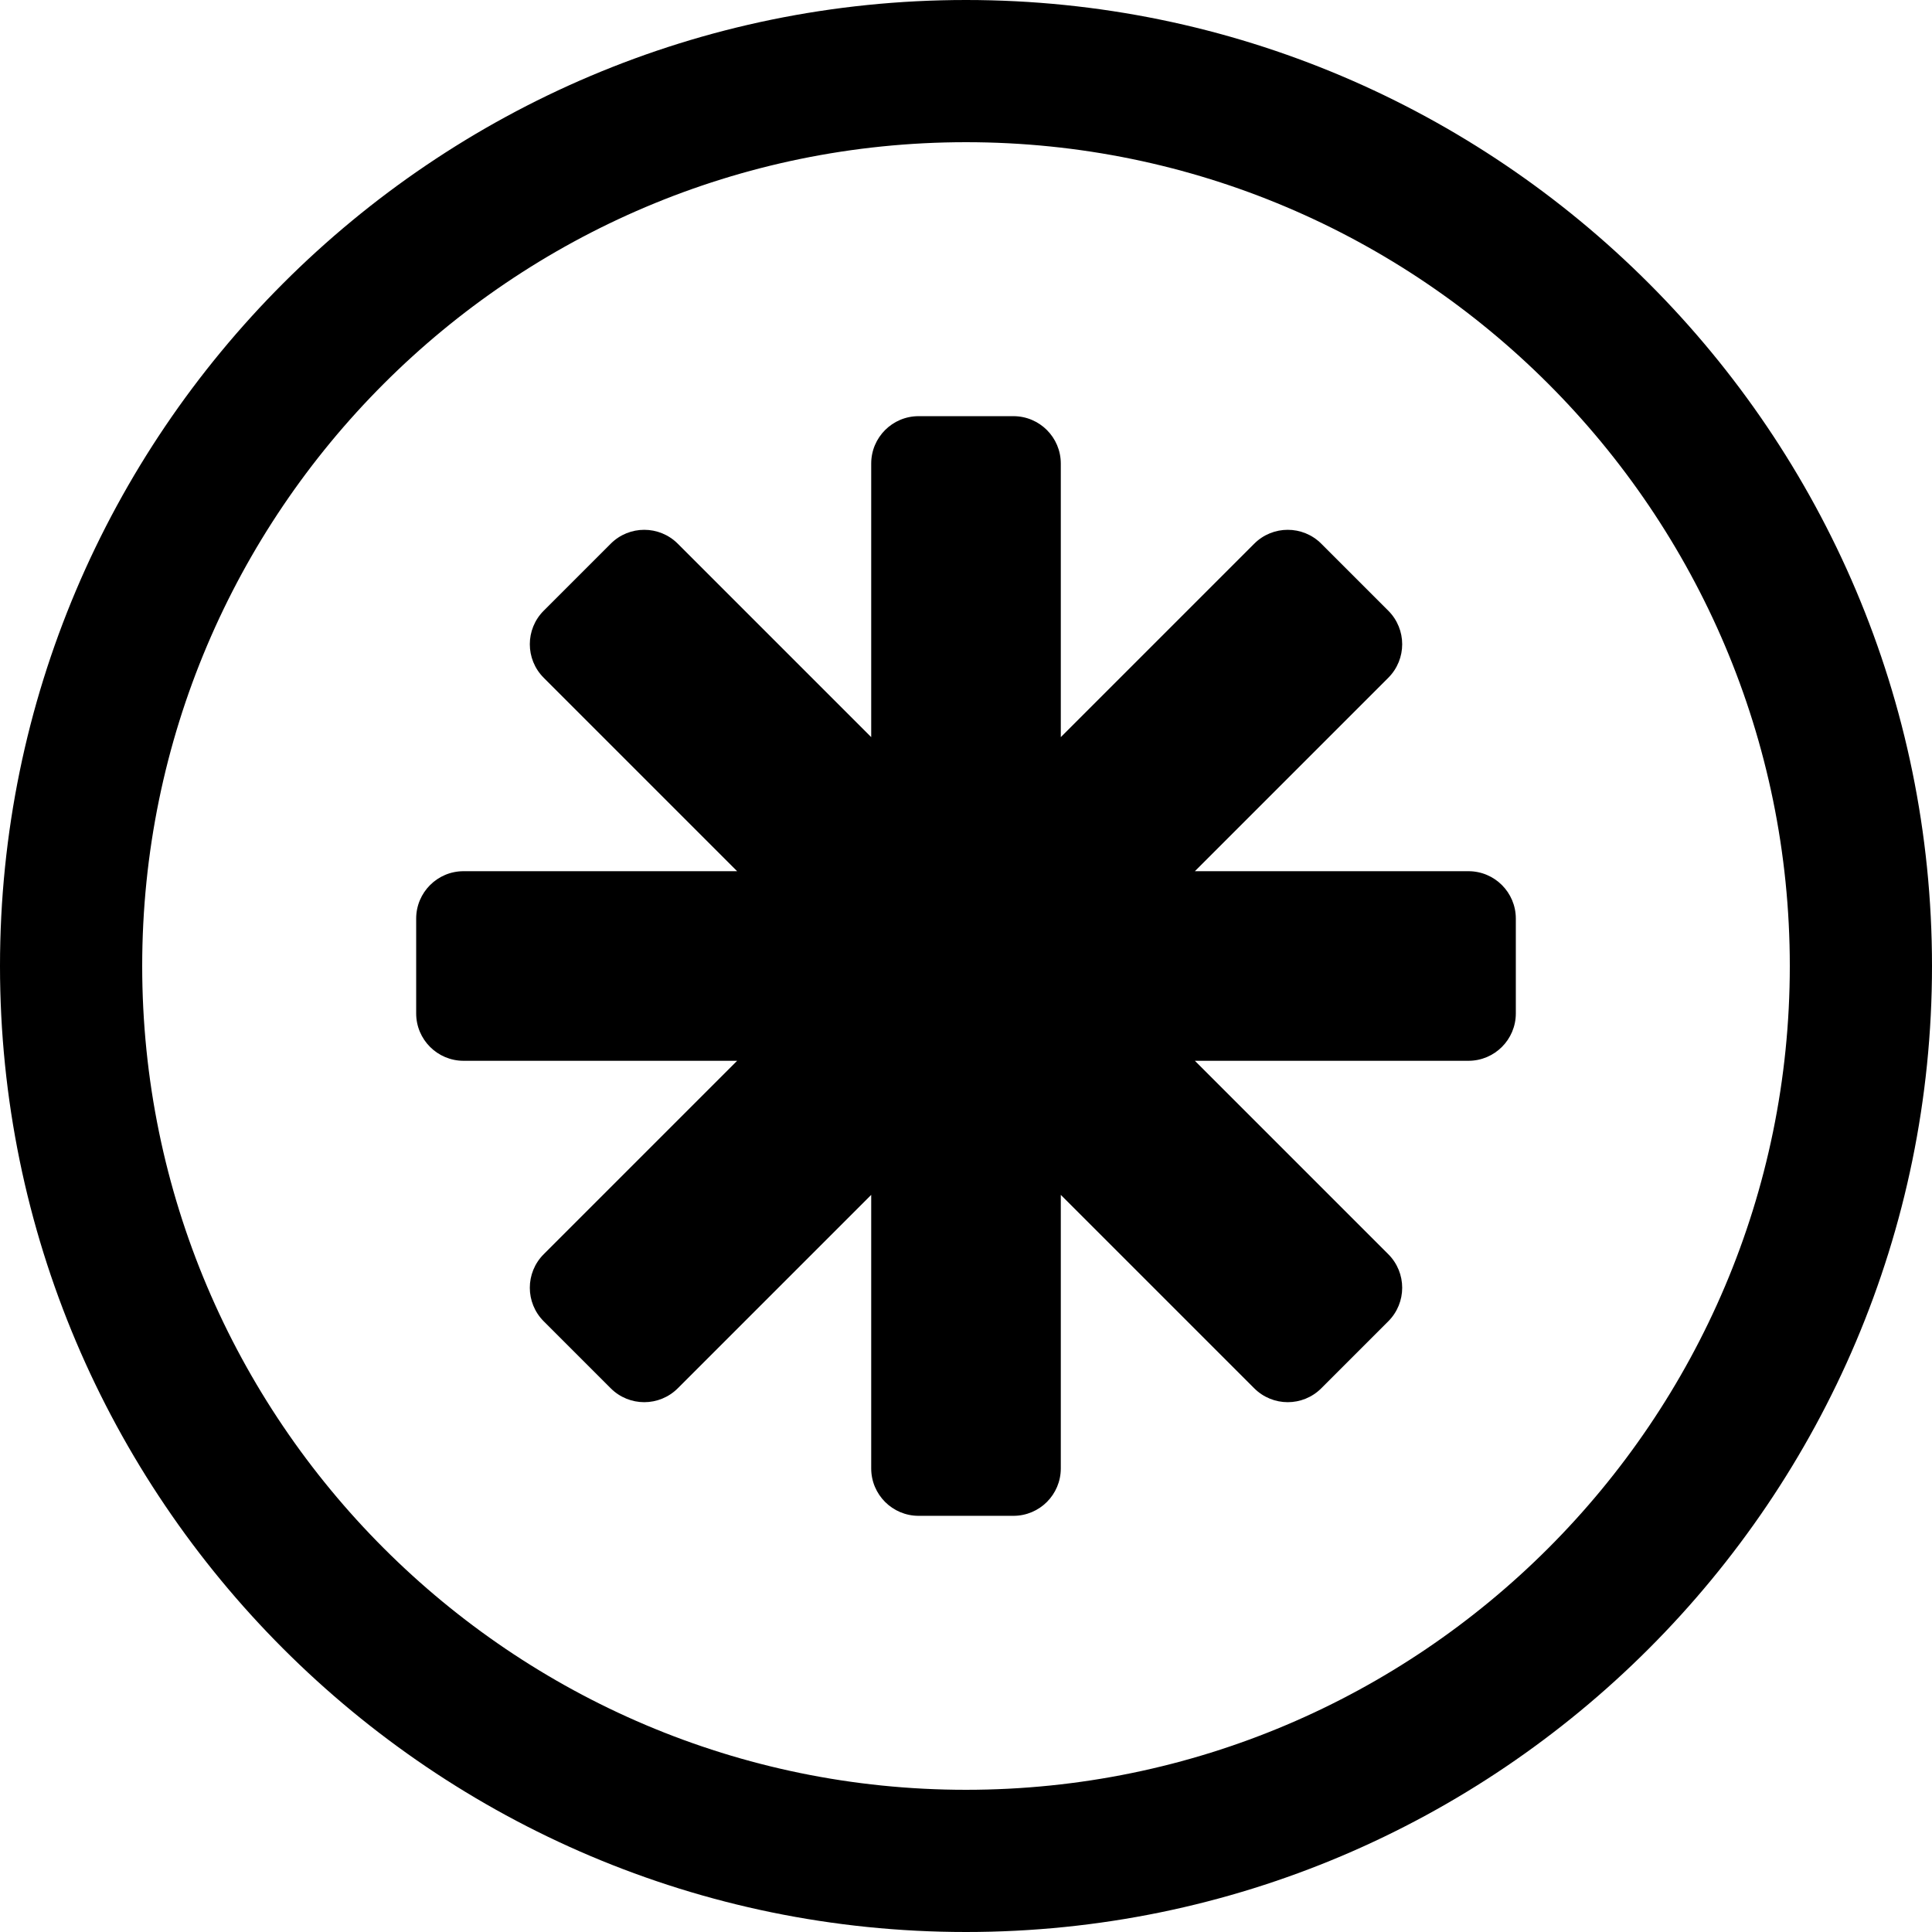
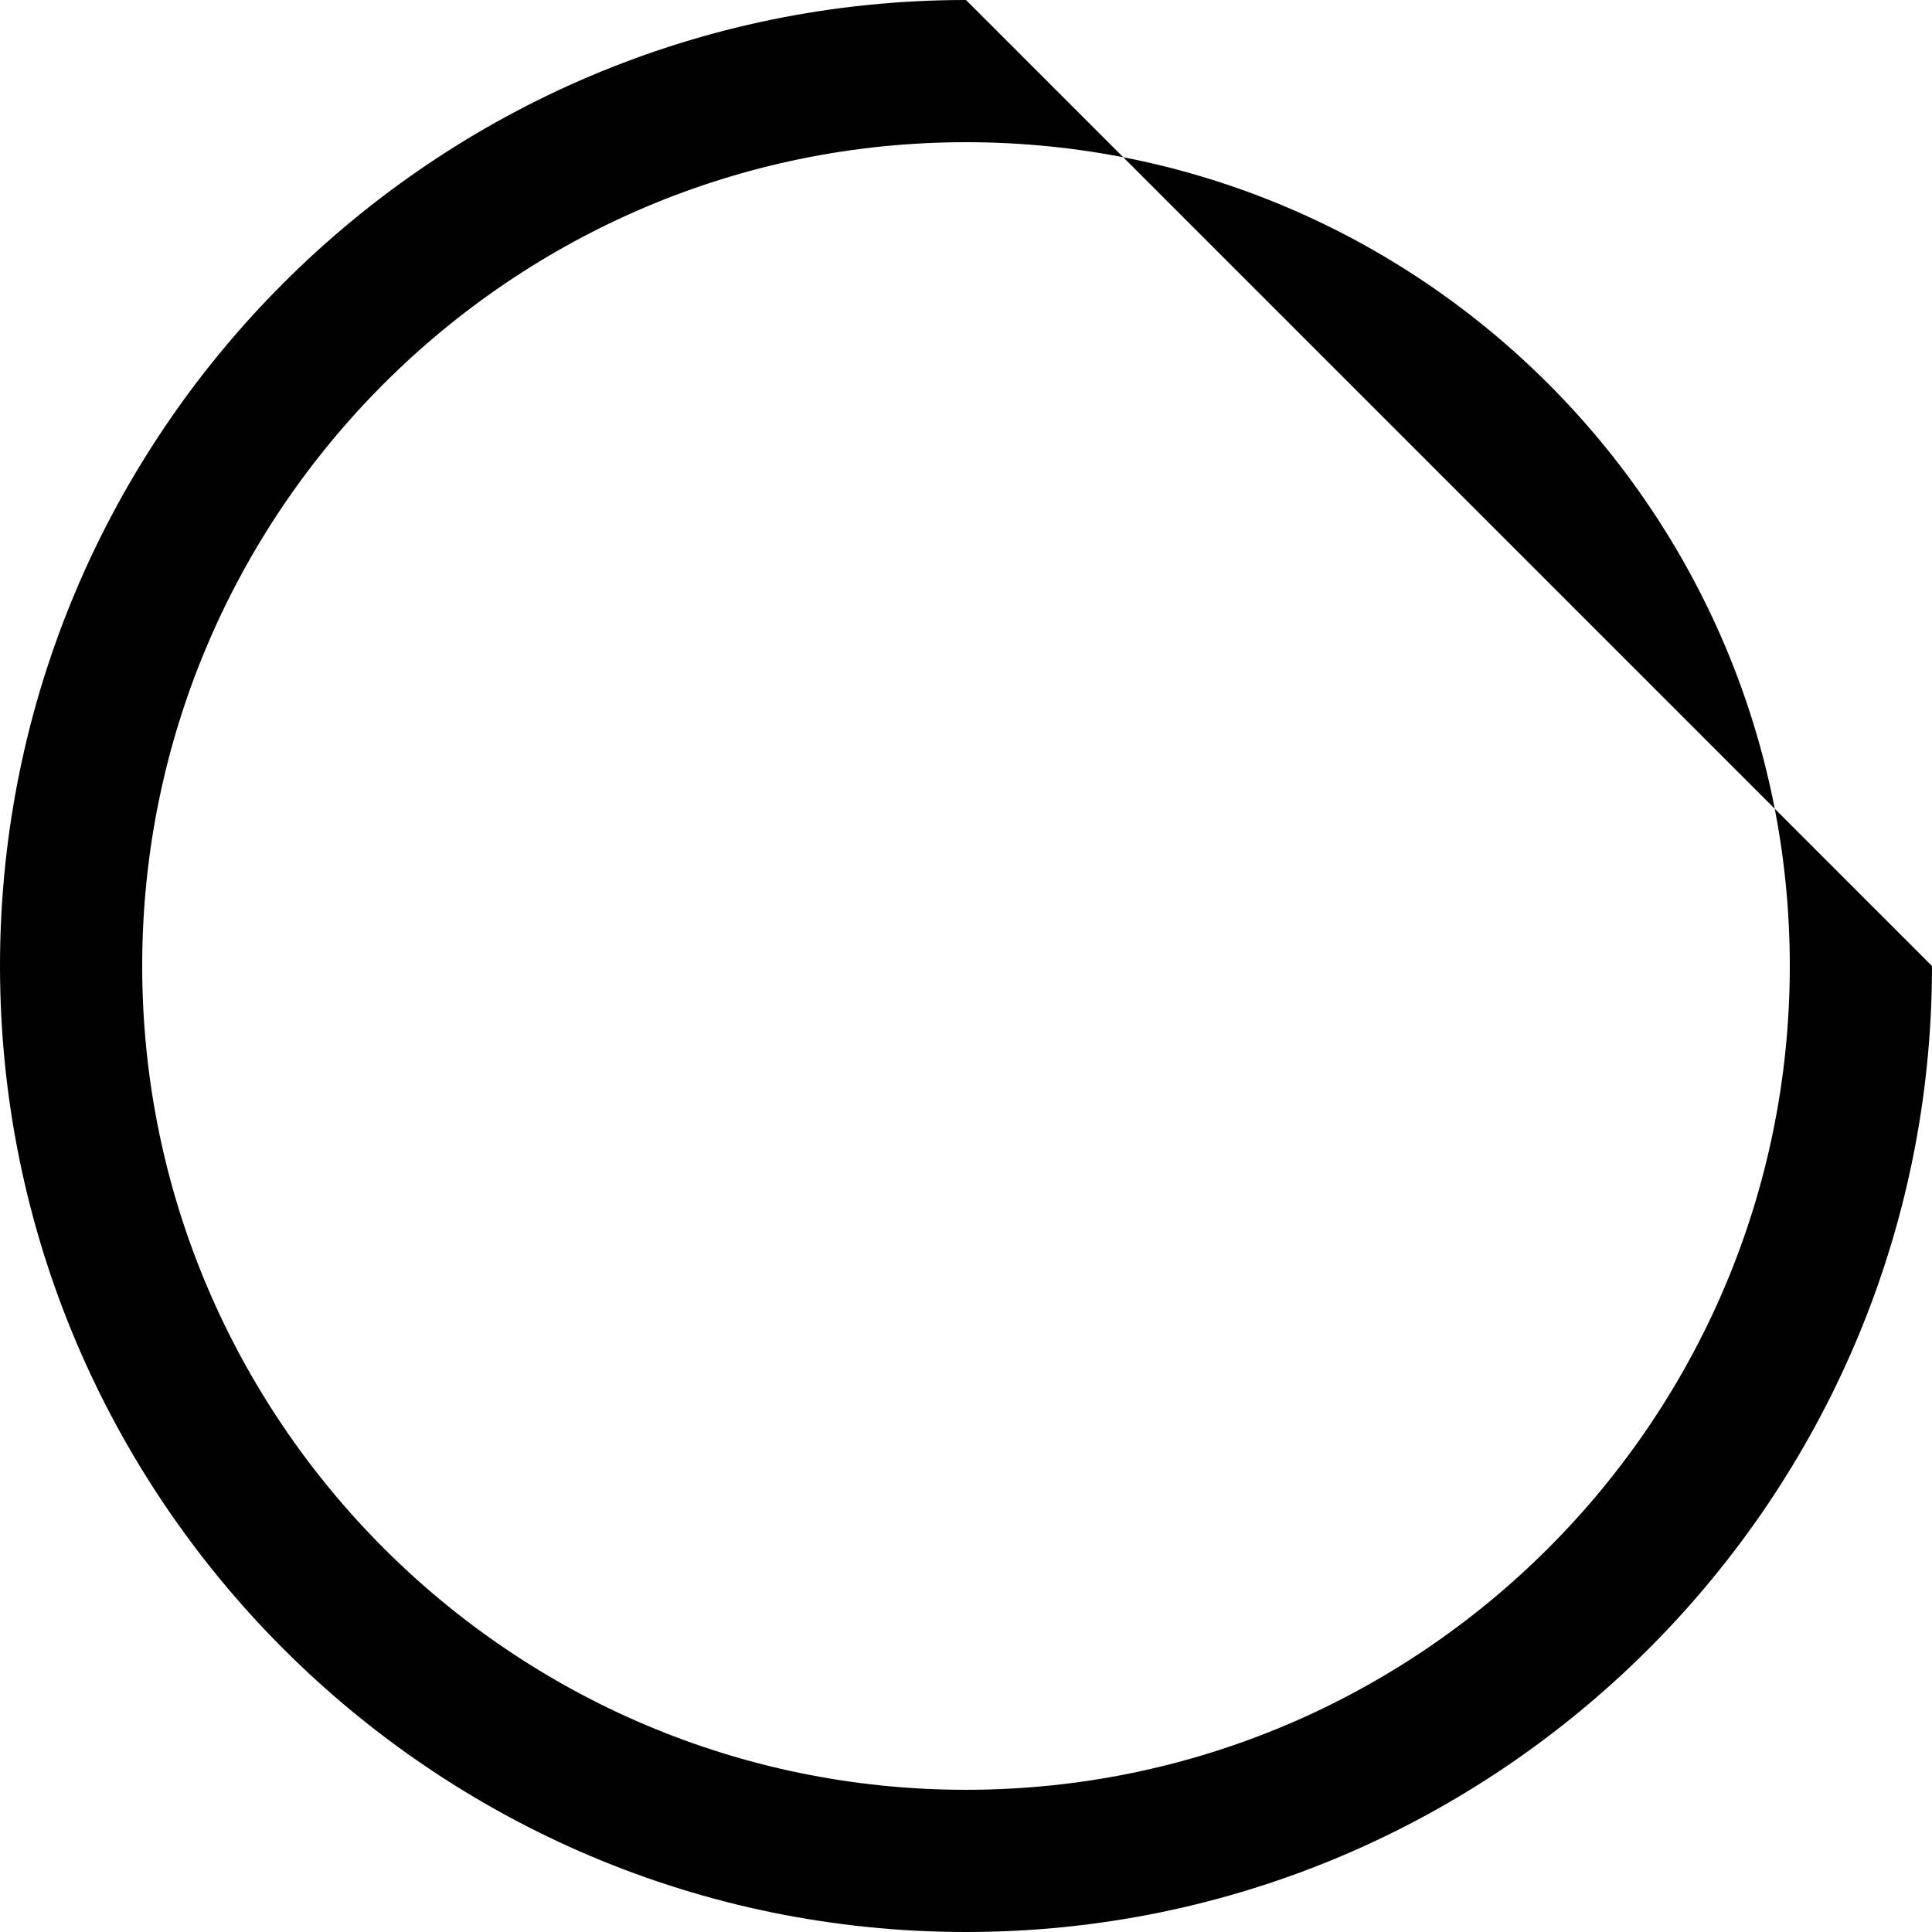
<svg xmlns="http://www.w3.org/2000/svg" fill="#000000" height="800px" width="800px" version="1.1" id="Layer_1" viewBox="0 0 512 512" xml:space="preserve">
  <g>
    <g>
      <g>
-         <path d="M256,0C114.841,0,0,114.841,0,256s114.841,256,256,256s256-114.841,256-256S397.159,0,256,0z M256,474.316     C135.62,474.316,37.684,376.38,37.684,256S135.62,37.684,256,37.684S474.316,135.62,474.316,256S376.38,474.316,256,474.316z" />
-         <path d="M389.149,230.877h-72.497l51.264-51.264c4.905-4.905,4.905-12.859,0-17.764l-17.765-17.764     c-4.905-4.905-12.859-4.905-17.764,0l-51.264,51.264v-72.499c0-6.938-5.624-12.561-12.561-12.561h-25.123     c-6.938,0-12.561,5.624-12.561,12.561v72.499l-51.264-51.264c-4.905-4.905-12.859-4.905-17.764,0l-17.764,17.764     c-4.905,4.905-4.905,12.859,0,17.764l51.264,51.264h-72.499c-6.938,0-12.561,5.624-12.561,12.561v25.123     c0,6.938,5.624,12.561,12.561,12.561h72.499l-51.264,51.264c-4.905,4.905-4.905,12.859,0,17.764l17.764,17.764     c4.905,4.905,12.859,4.905,17.764,0l51.264-51.264v72.499c0,6.938,5.624,12.561,12.561,12.561h25.123     c6.938,0,12.561-5.624,12.561-12.561v-72.499l51.264,51.264c4.905,4.905,12.859,4.905,17.764,0l17.765-17.764     c4.905-4.905,4.905-12.859,0-17.764l-51.264-51.264h72.497c6.938,0,12.561-5.624,12.561-12.561v-25.123     C401.711,236.501,396.087,230.877,389.149,230.877z" />
+         <path d="M256,0C114.841,0,0,114.841,0,256s114.841,256,256,256s256-114.841,256-256z M256,474.316     C135.62,474.316,37.684,376.38,37.684,256S135.62,37.684,256,37.684S474.316,135.62,474.316,256S376.38,474.316,256,474.316z" />
      </g>
    </g>
  </g>
</svg>